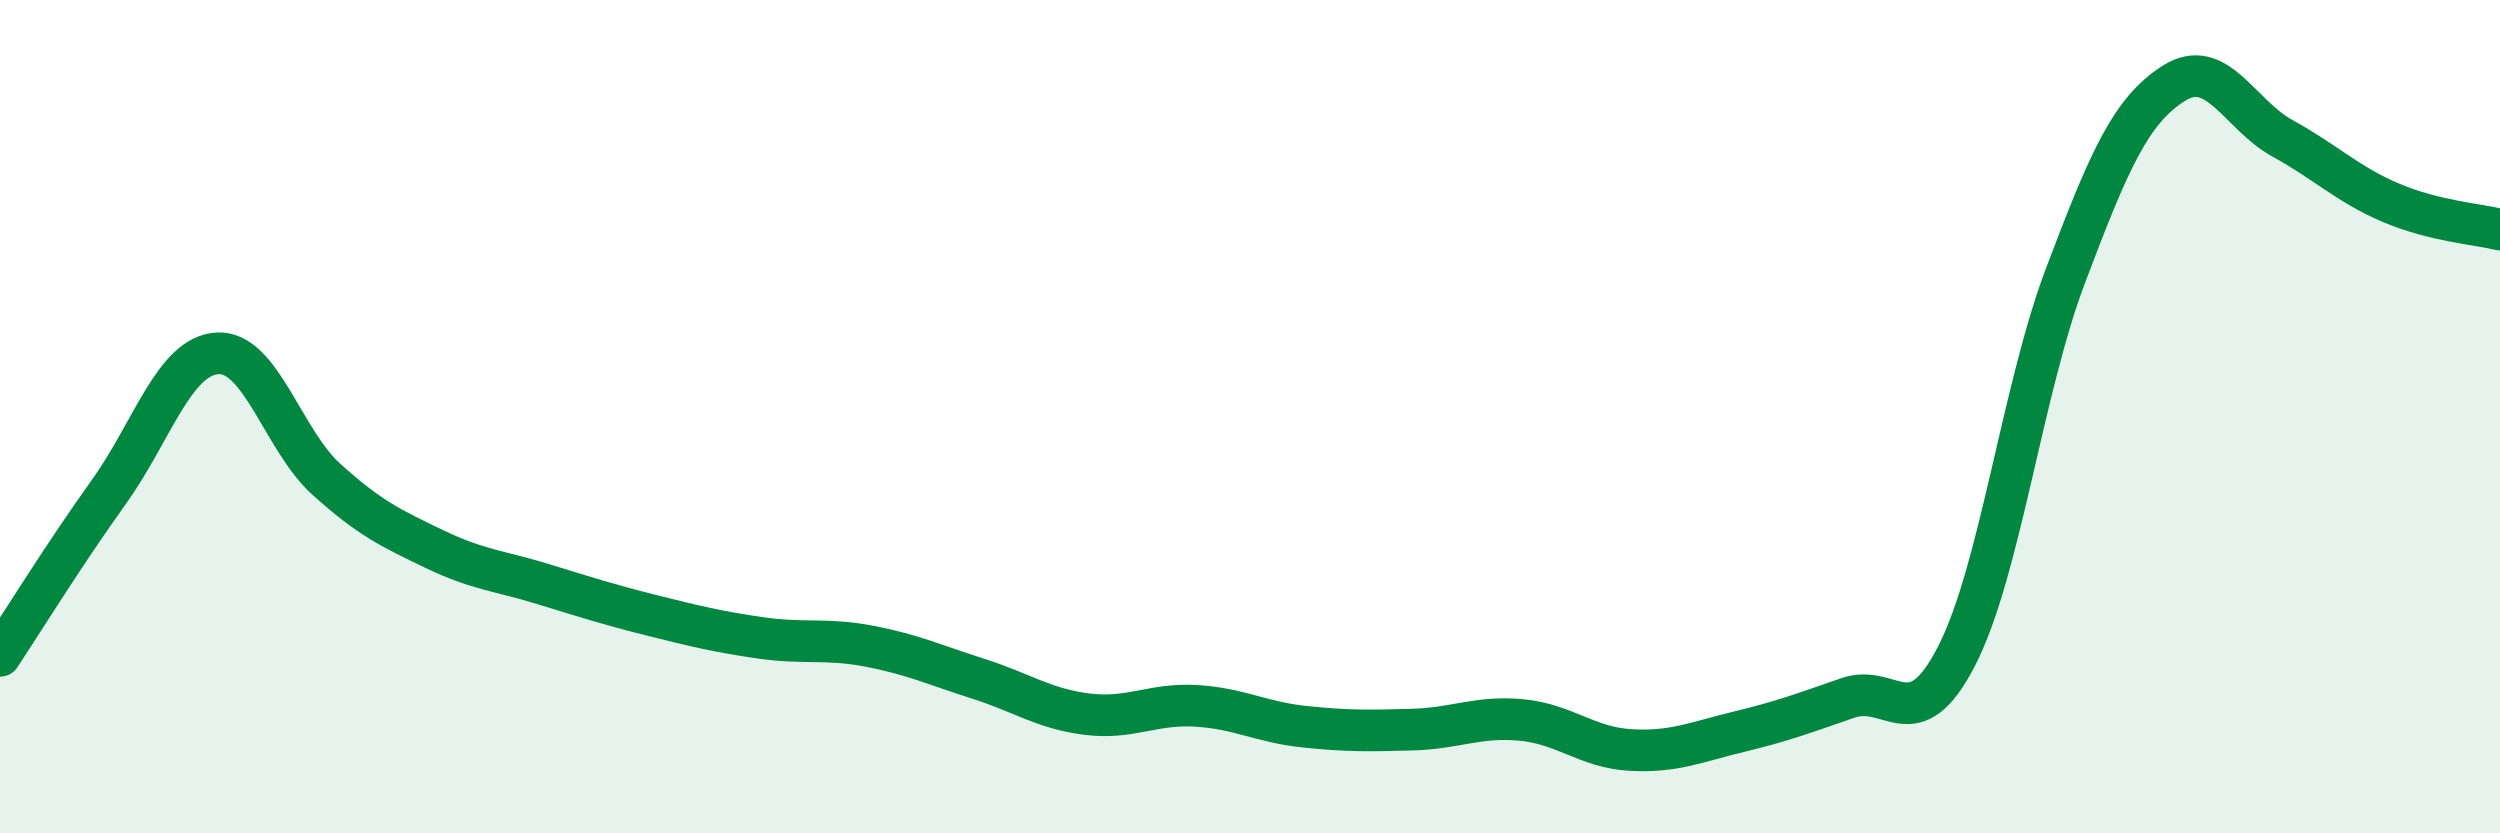
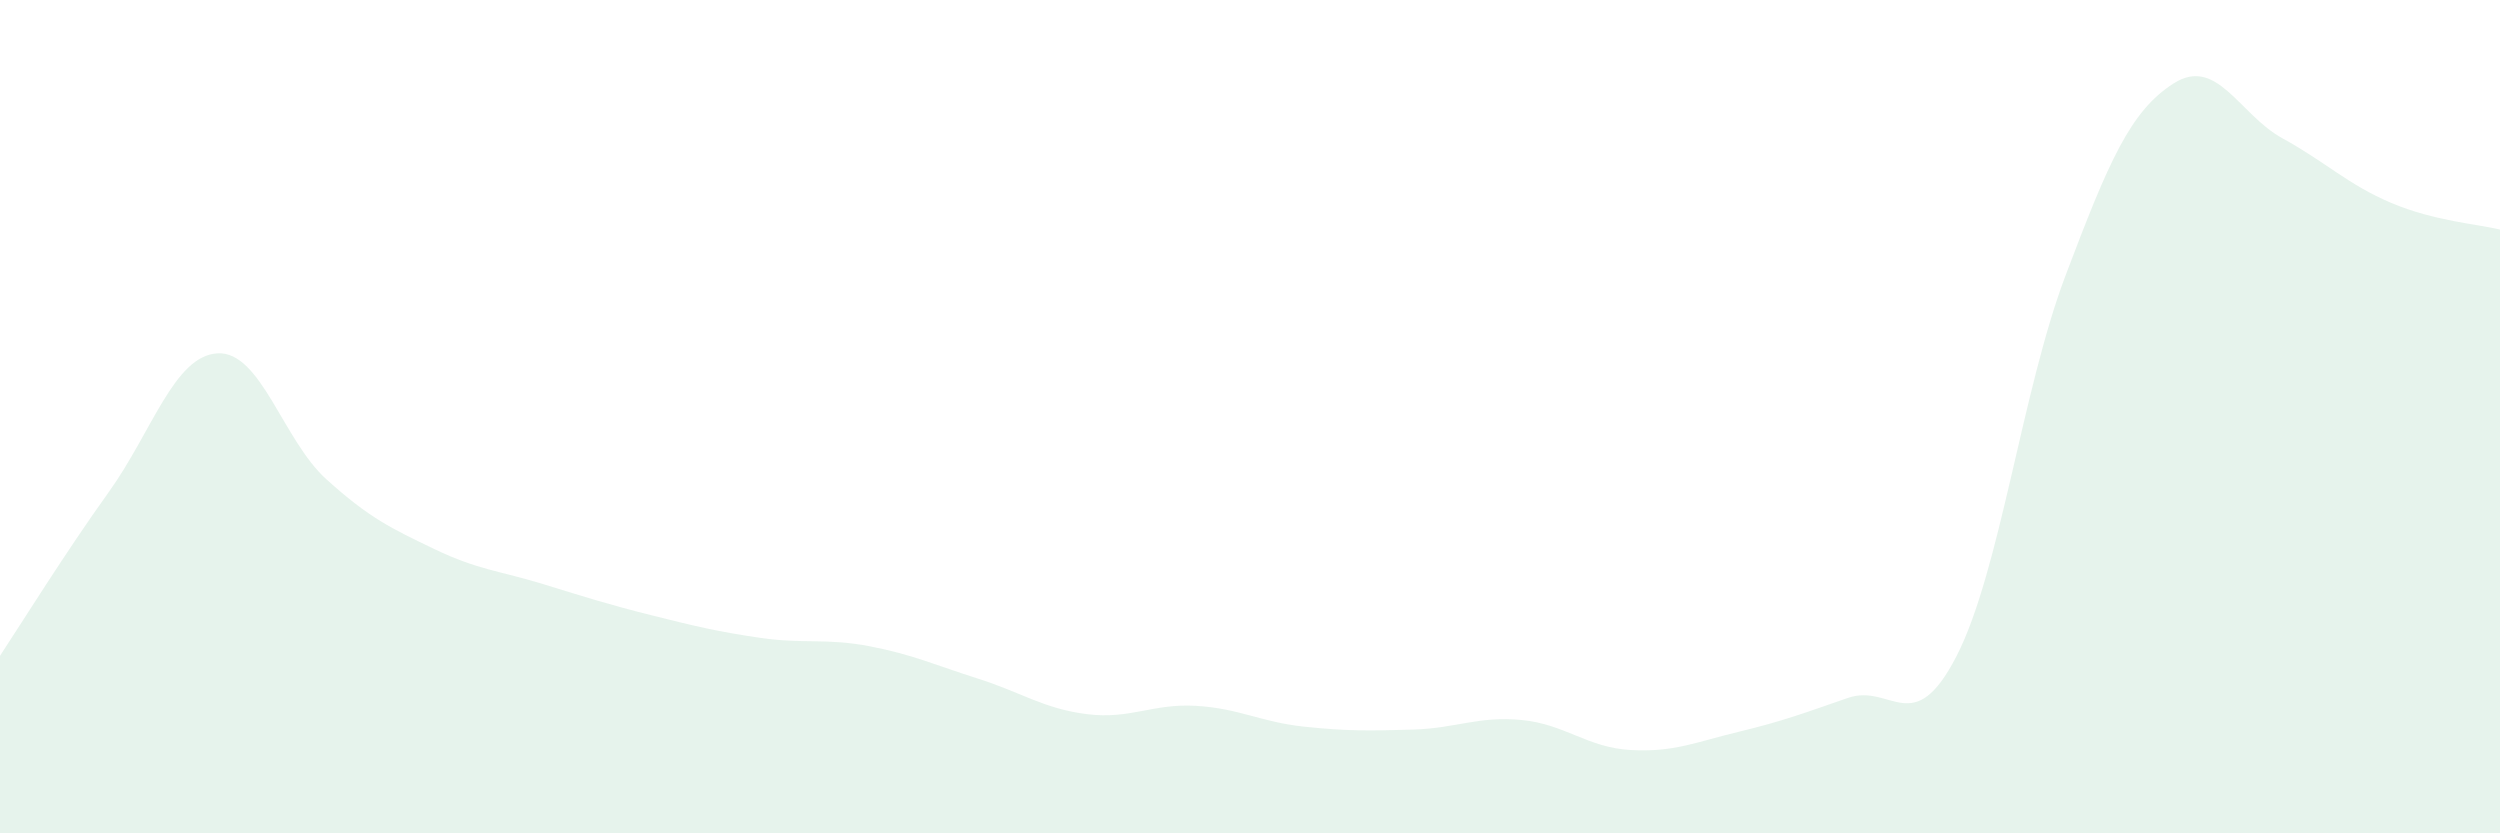
<svg xmlns="http://www.w3.org/2000/svg" width="60" height="20" viewBox="0 0 60 20">
  <path d="M 0,15.74 C 0.52,14.95 1.57,13.26 2.61,11.81 C 3.65,10.36 4.18,8.54 5.22,8.48 C 6.26,8.42 6.79,10.56 7.83,11.5 C 8.87,12.44 9.39,12.68 10.43,13.18 C 11.47,13.68 12,13.7 13.04,14.02 C 14.08,14.34 14.61,14.51 15.65,14.77 C 16.69,15.03 17.22,15.16 18.26,15.31 C 19.3,15.46 19.83,15.31 20.87,15.51 C 21.91,15.71 22.44,15.96 23.48,16.29 C 24.52,16.62 25.05,17.01 26.09,17.14 C 27.13,17.27 27.66,16.88 28.7,16.94 C 29.74,17 30.26,17.33 31.3,17.44 C 32.34,17.55 32.87,17.54 33.91,17.51 C 34.95,17.48 35.48,17.18 36.52,17.28 C 37.56,17.38 38.09,17.94 39.13,18 C 40.17,18.06 40.7,17.81 41.74,17.56 C 42.78,17.31 43.31,17.11 44.35,16.75 C 45.39,16.39 45.92,17.77 46.96,15.74 C 48,13.71 48.53,9.37 49.57,6.62 C 50.61,3.87 51.13,2.66 52.17,2 C 53.21,1.34 53.74,2.75 54.78,3.32 C 55.82,3.89 56.35,4.43 57.39,4.87 C 58.43,5.31 59.48,5.38 60,5.51L60 20L0 20Z" fill="#008740" opacity="0.1" stroke-linecap="round" stroke-linejoin="round" />
-   <path d="M 0,15.74 C 0.52,14.95 1.57,13.26 2.61,11.81 C 3.65,10.36 4.18,8.54 5.22,8.48 C 6.26,8.42 6.79,10.56 7.83,11.5 C 8.87,12.44 9.39,12.68 10.43,13.18 C 11.47,13.68 12,13.7 13.04,14.02 C 14.08,14.34 14.61,14.51 15.65,14.77 C 16.69,15.03 17.22,15.16 18.26,15.31 C 19.3,15.46 19.83,15.31 20.87,15.51 C 21.91,15.71 22.44,15.96 23.48,16.29 C 24.52,16.62 25.05,17.01 26.09,17.14 C 27.13,17.27 27.66,16.88 28.7,16.94 C 29.74,17 30.26,17.33 31.3,17.44 C 32.34,17.55 32.87,17.54 33.91,17.51 C 34.95,17.48 35.48,17.18 36.52,17.28 C 37.56,17.38 38.09,17.94 39.13,18 C 40.17,18.06 40.7,17.81 41.74,17.56 C 42.78,17.31 43.31,17.11 44.35,16.75 C 45.39,16.39 45.92,17.77 46.96,15.74 C 48,13.71 48.53,9.37 49.57,6.62 C 50.61,3.87 51.13,2.66 52.17,2 C 53.21,1.34 53.74,2.75 54.78,3.32 C 55.82,3.89 56.35,4.43 57.39,4.87 C 58.43,5.31 59.48,5.38 60,5.51" stroke="#008740" stroke-width="1" fill="none" stroke-linecap="round" stroke-linejoin="round" />
</svg>